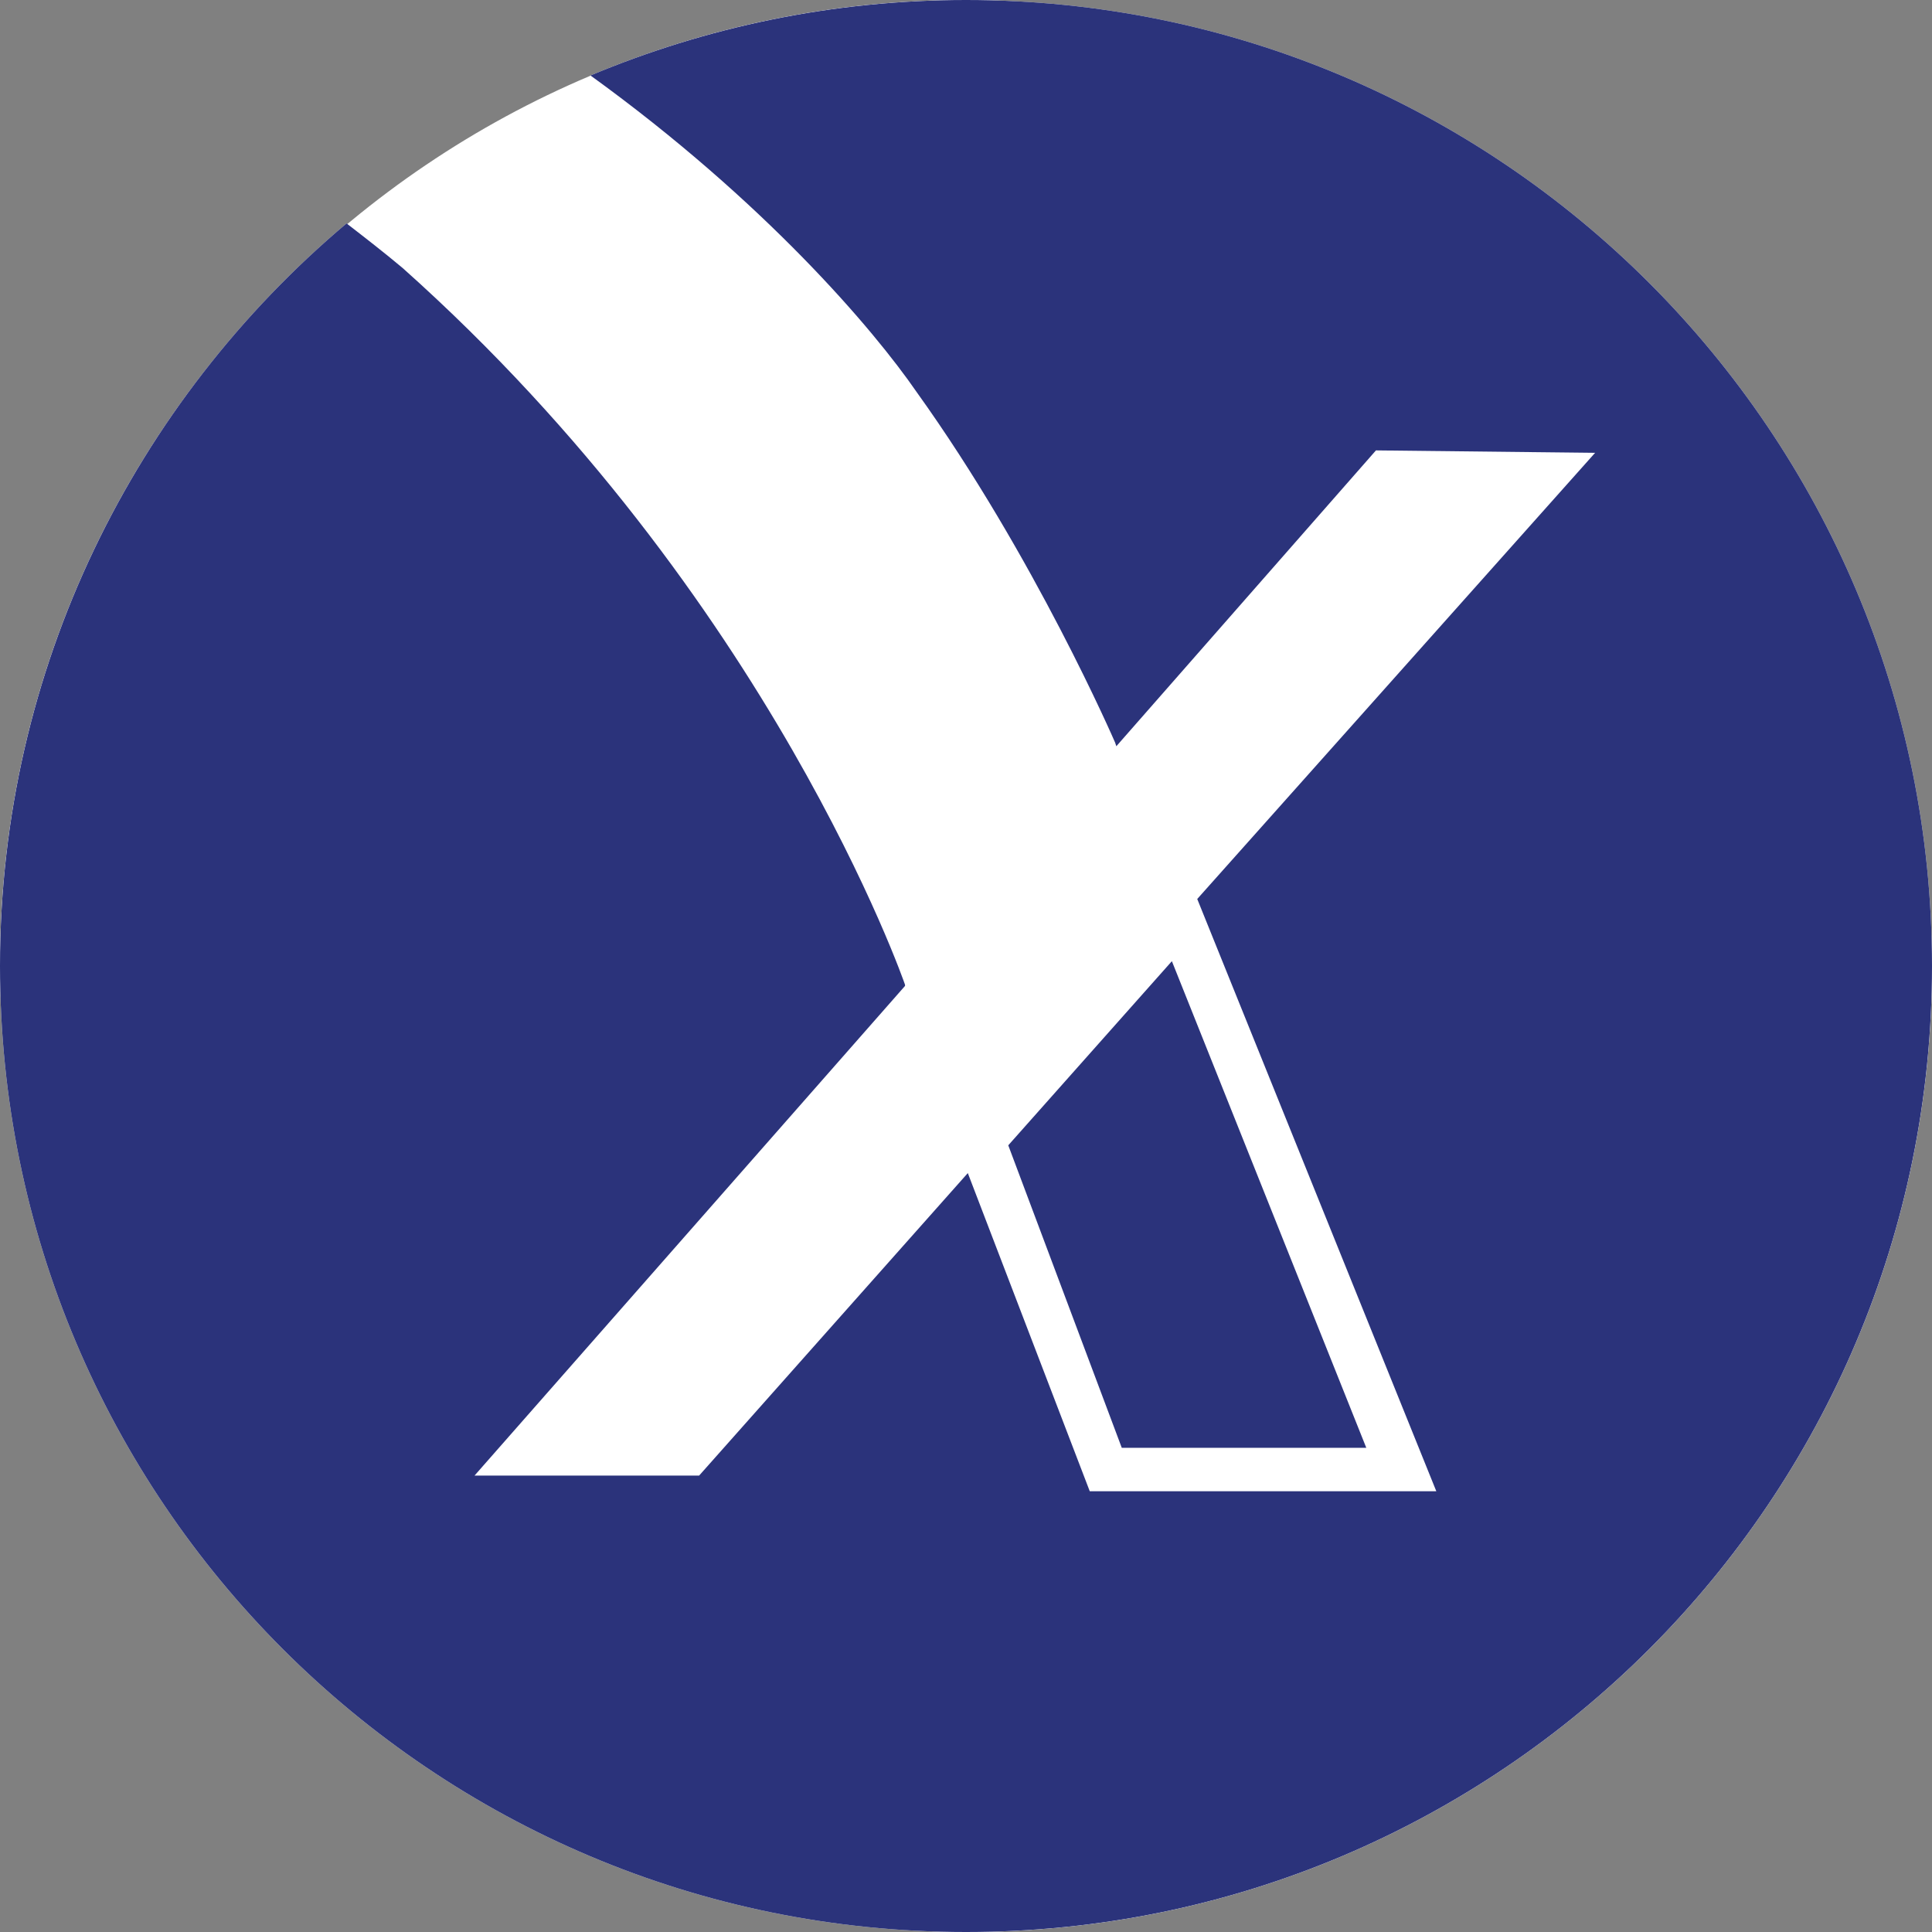
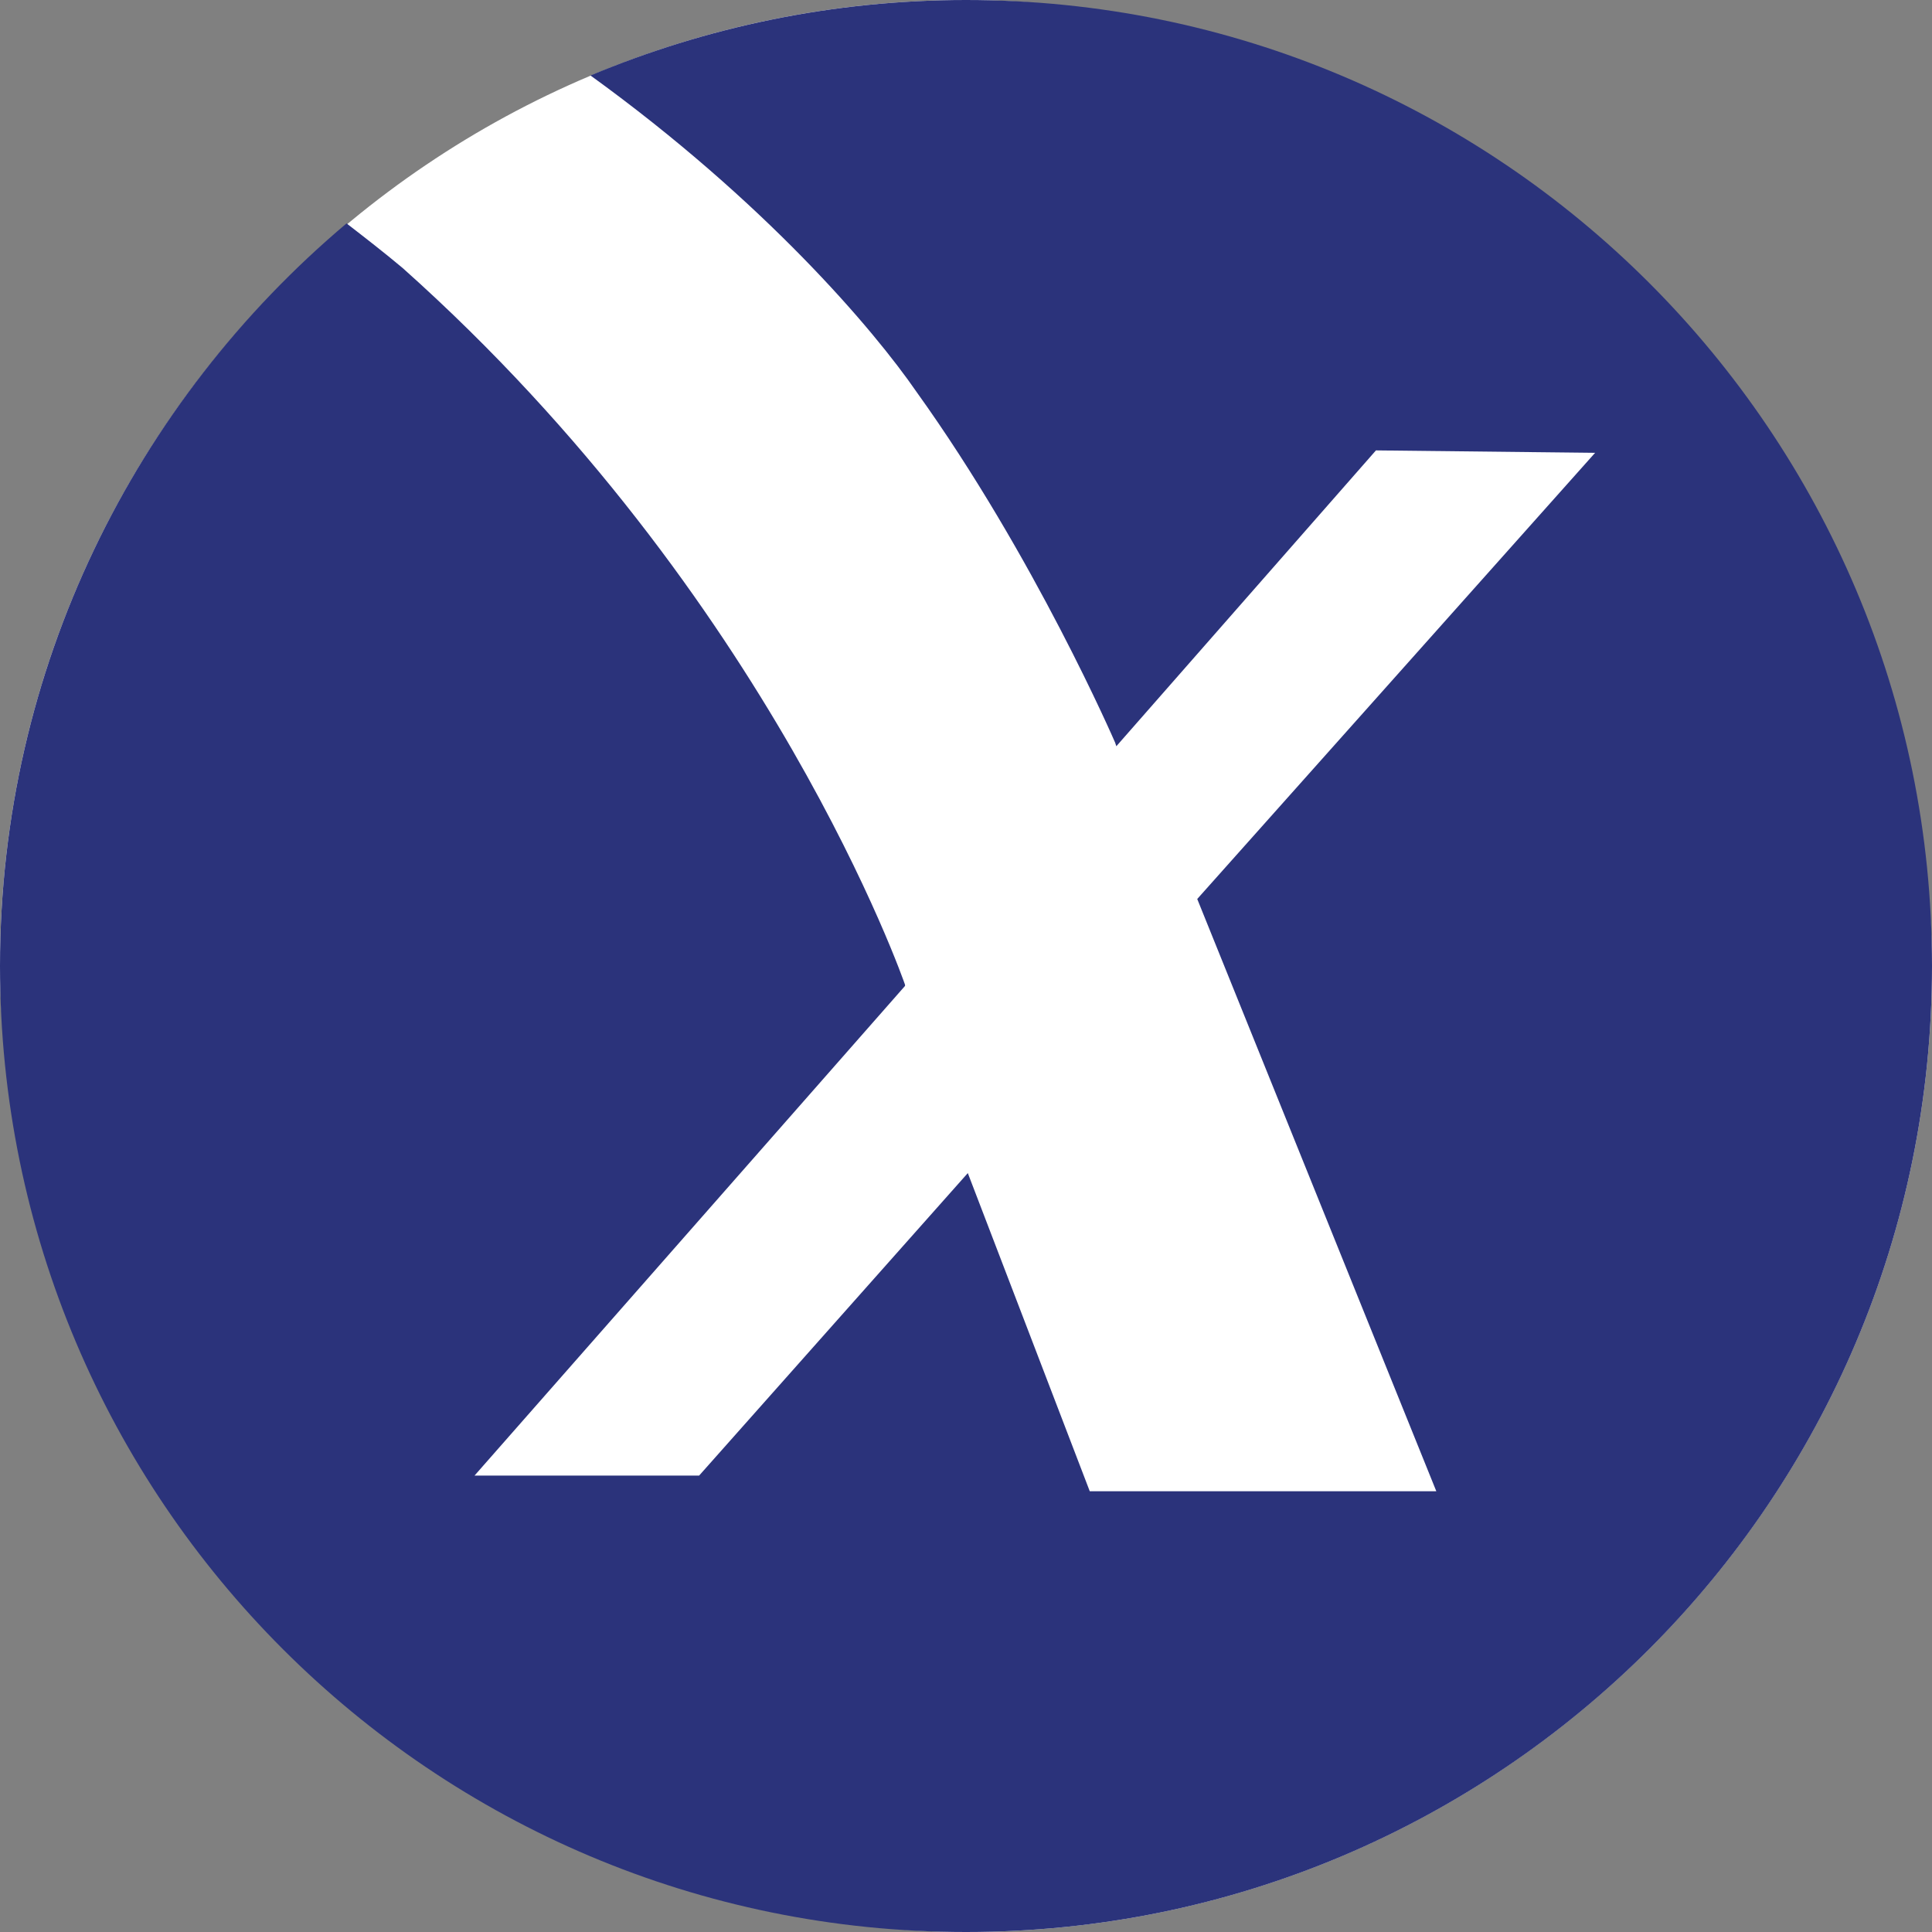
<svg xmlns="http://www.w3.org/2000/svg" id="Layer_2" viewBox="0 0 32 32">
  <rect x="0" y="0" width="32" height="32" fill="#808080" stroke="none" />
  <defs>
    <style>
      .cls-1 {
        fill: #2b337b;
      }

      .cls-2 {
        fill: #fff;
      }
    </style>
  </defs>
  <g id="Layer_2-2" data-name="Layer_2">
    <rect class="cls-2" x="0" y="0" width="32" height="32" rx="16" ry="16" />
    <g>
      <g>
-         <path class="cls-2" d="M16,0c-2.21,0-4.31.45-6.22,1.25,2.89,2.09,4.69,4.21,5.4,5.24,1.96,2.73,3.29,5.81,3.29,5.81l.02.06,4.3-4.9,3.63.04-6.59,7.39,3.96,9.81h-5.74l-2.02-5.27-4.45,5.01h-3.72s7.13-8.11,7.13-8.11v-.02s-2.21-6.42-8.32-11.87c-.31-.26-.62-.5-.93-.74C2.24,6.65,0,11.06,0,16c0,8.84,7.16,16,16,16s16-7.16,16-16S24.84,0,16,0Z" />
        <polygon class="cls-2" points="22.63 23.98 19.41 15.92 16.7 18.97 18.58 23.98 22.63 23.98" />
      </g>
      <g>
        <path class="cls-1" d="M16,0c-2.21,0-4.31.45-6.22,1.25,2.89,2.09,4.69,4.21,5.4,5.24,1.96,2.73,3.29,5.81,3.29,5.81l.02.06,4.3-4.9,3.63.04-6.59,7.39,3.96,9.81h-5.74l-2.02-5.27-4.45,5.01h-3.72s7.13-8.11,7.13-8.11v-.02s-2.21-6.42-8.32-11.87c-.31-.26-.62-.5-.93-.74C2.24,6.65,0,11.06,0,16c0,8.84,7.16,16,16,16s16-7.16,16-16S24.84,0,16,0Z" />
-         <polygon class="cls-1" points="22.63 23.98 19.41 15.92 16.7 18.97 18.58 23.98 22.63 23.98" />
      </g>
    </g>
  </g>
</svg>